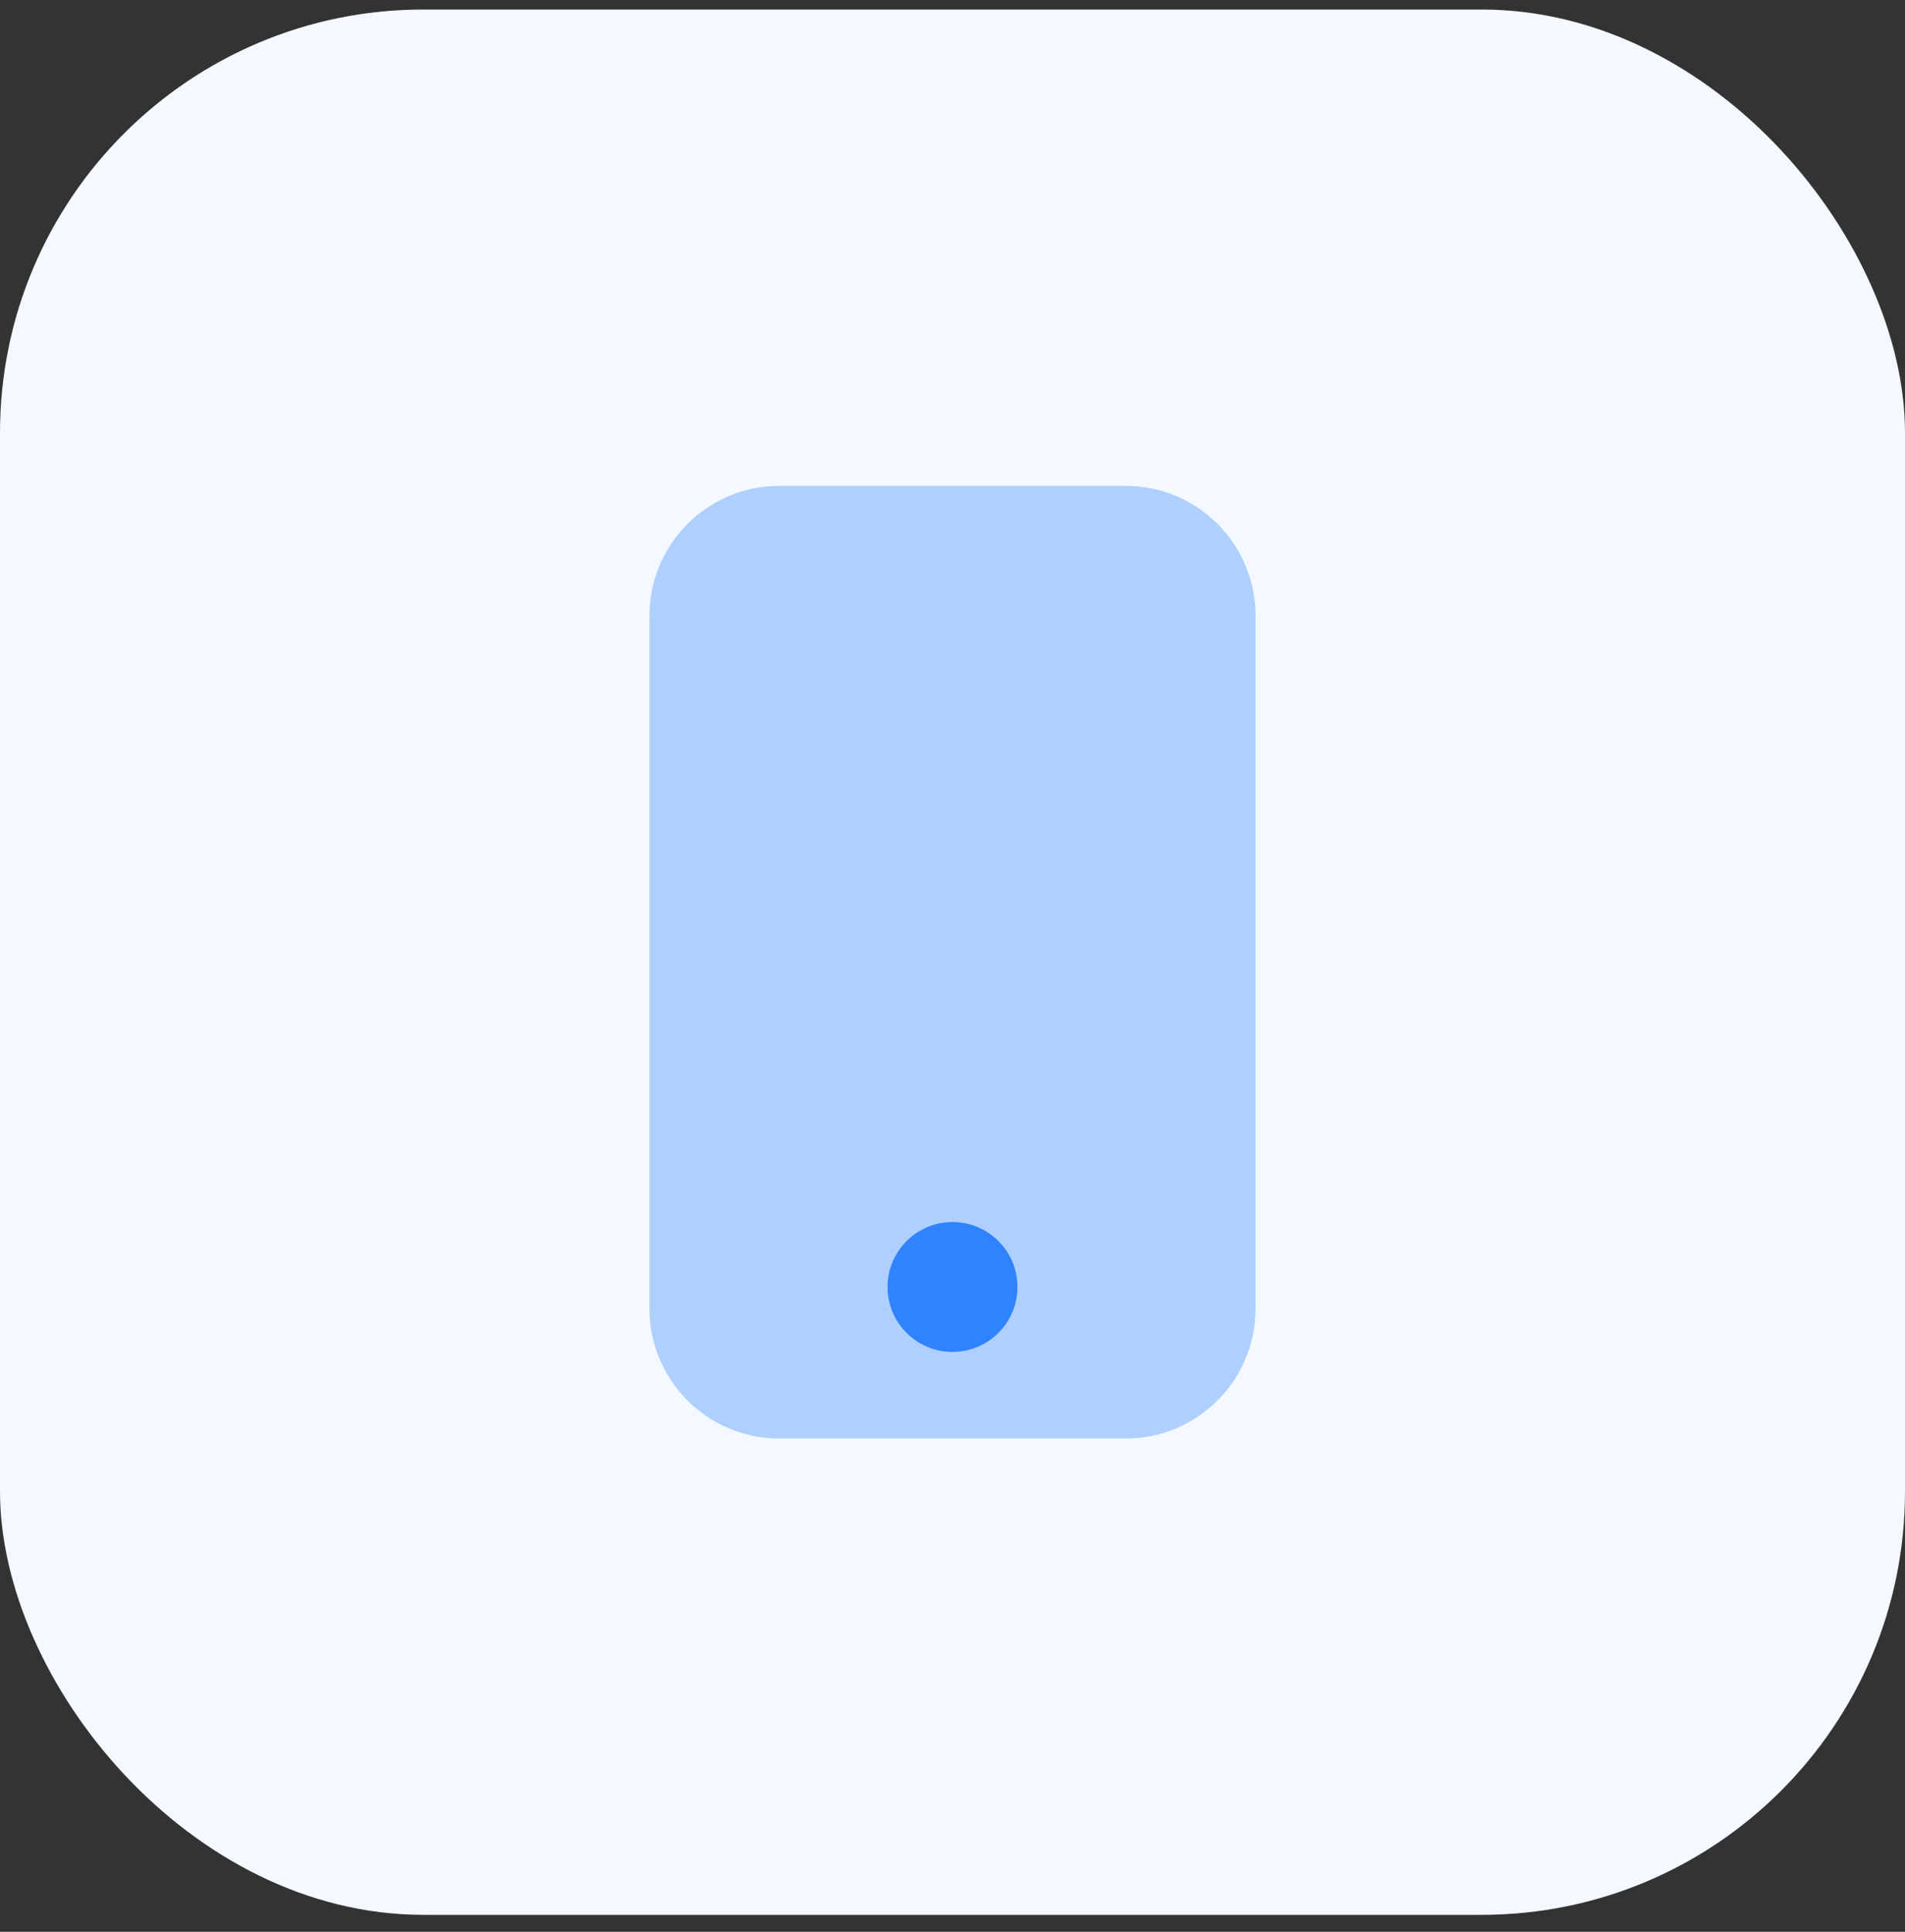
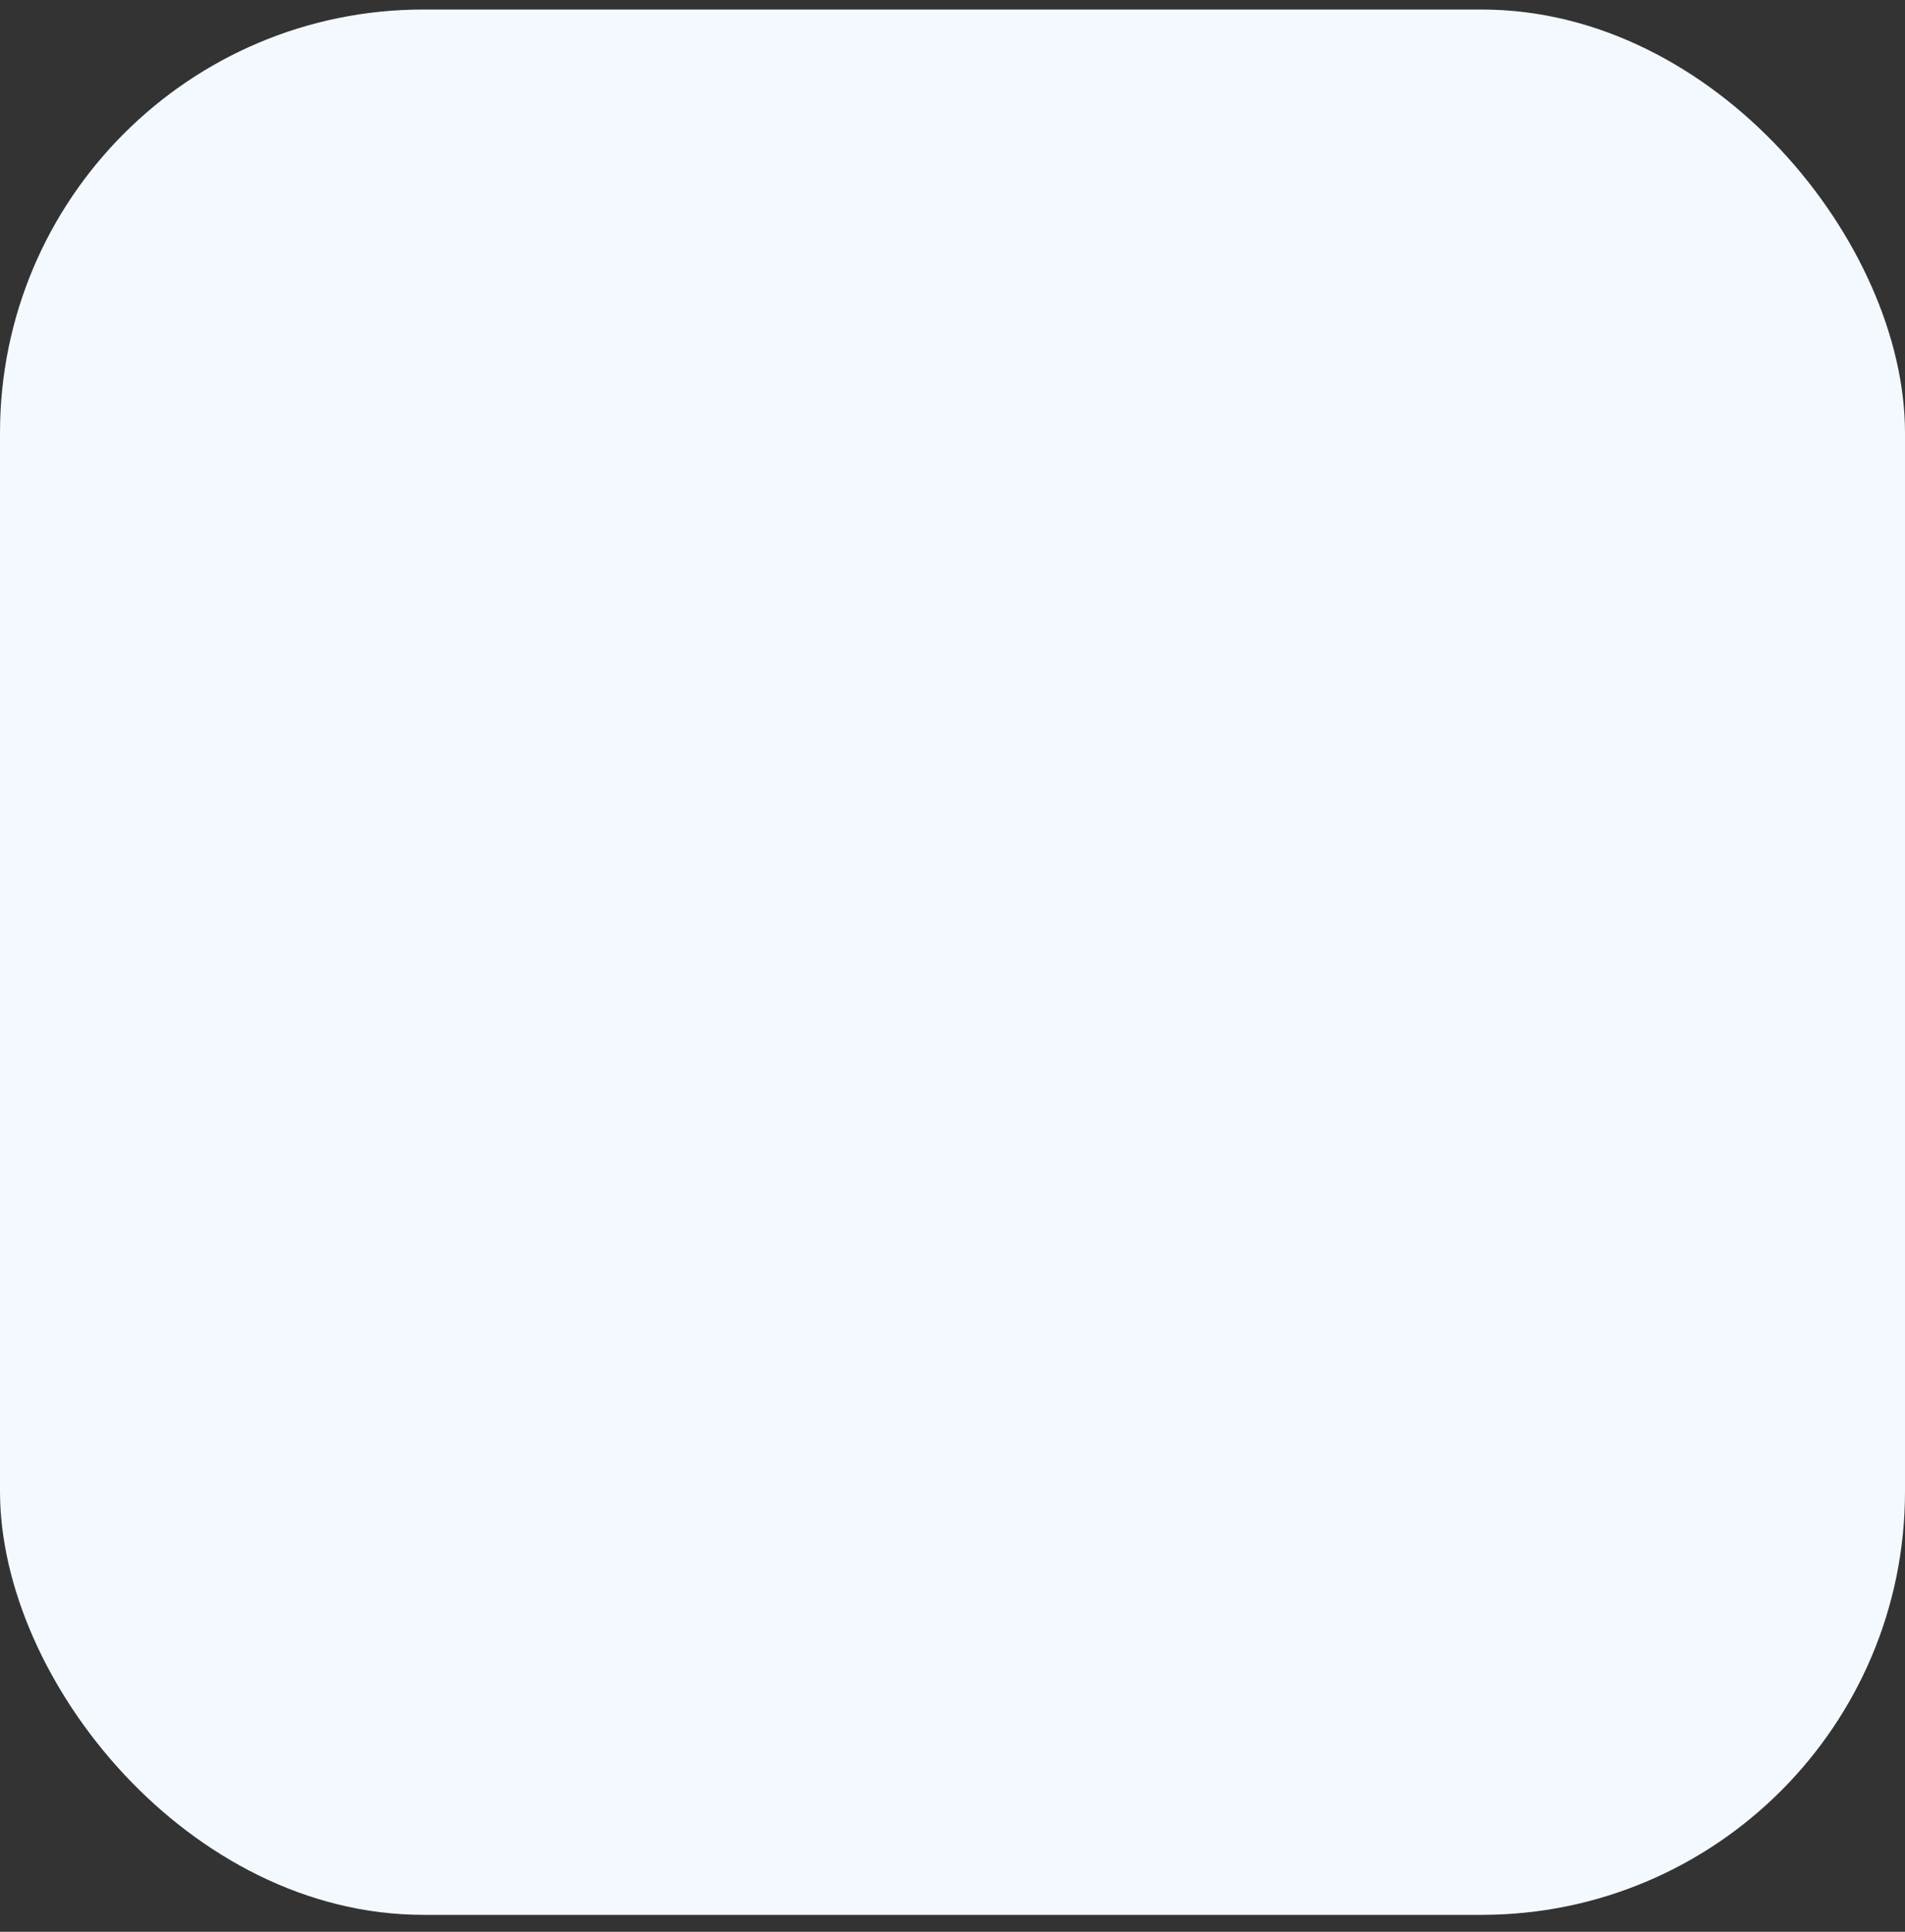
<svg xmlns="http://www.w3.org/2000/svg" width="72" height="73" viewBox="0 0 72 73" fill="none">
  <rect x="0" y="0" width="72" height="73" fill="#333333" stroke="none" />
  <rect y="0.36" width="72" height="72" rx="16" fill="#F4F9FF" />
-   <path opacity="0.35" d="M42.545 54.361H29.454C26.743 54.361 24.545 52.163 24.545 49.451V23.27C24.545 20.558 26.743 18.36 29.454 18.36H42.545C45.257 18.36 47.455 20.558 47.455 23.27V49.451C47.455 52.163 45.257 54.361 42.545 54.361Z" fill="#3083FF" />
-   <path d="M36 51.088C37.356 51.088 38.455 49.989 38.455 48.633C38.455 47.278 37.356 46.179 36 46.179C34.644 46.179 33.545 47.278 33.545 48.633C33.545 49.989 34.644 51.088 36 51.088Z" fill="#3083FF" />
</svg>